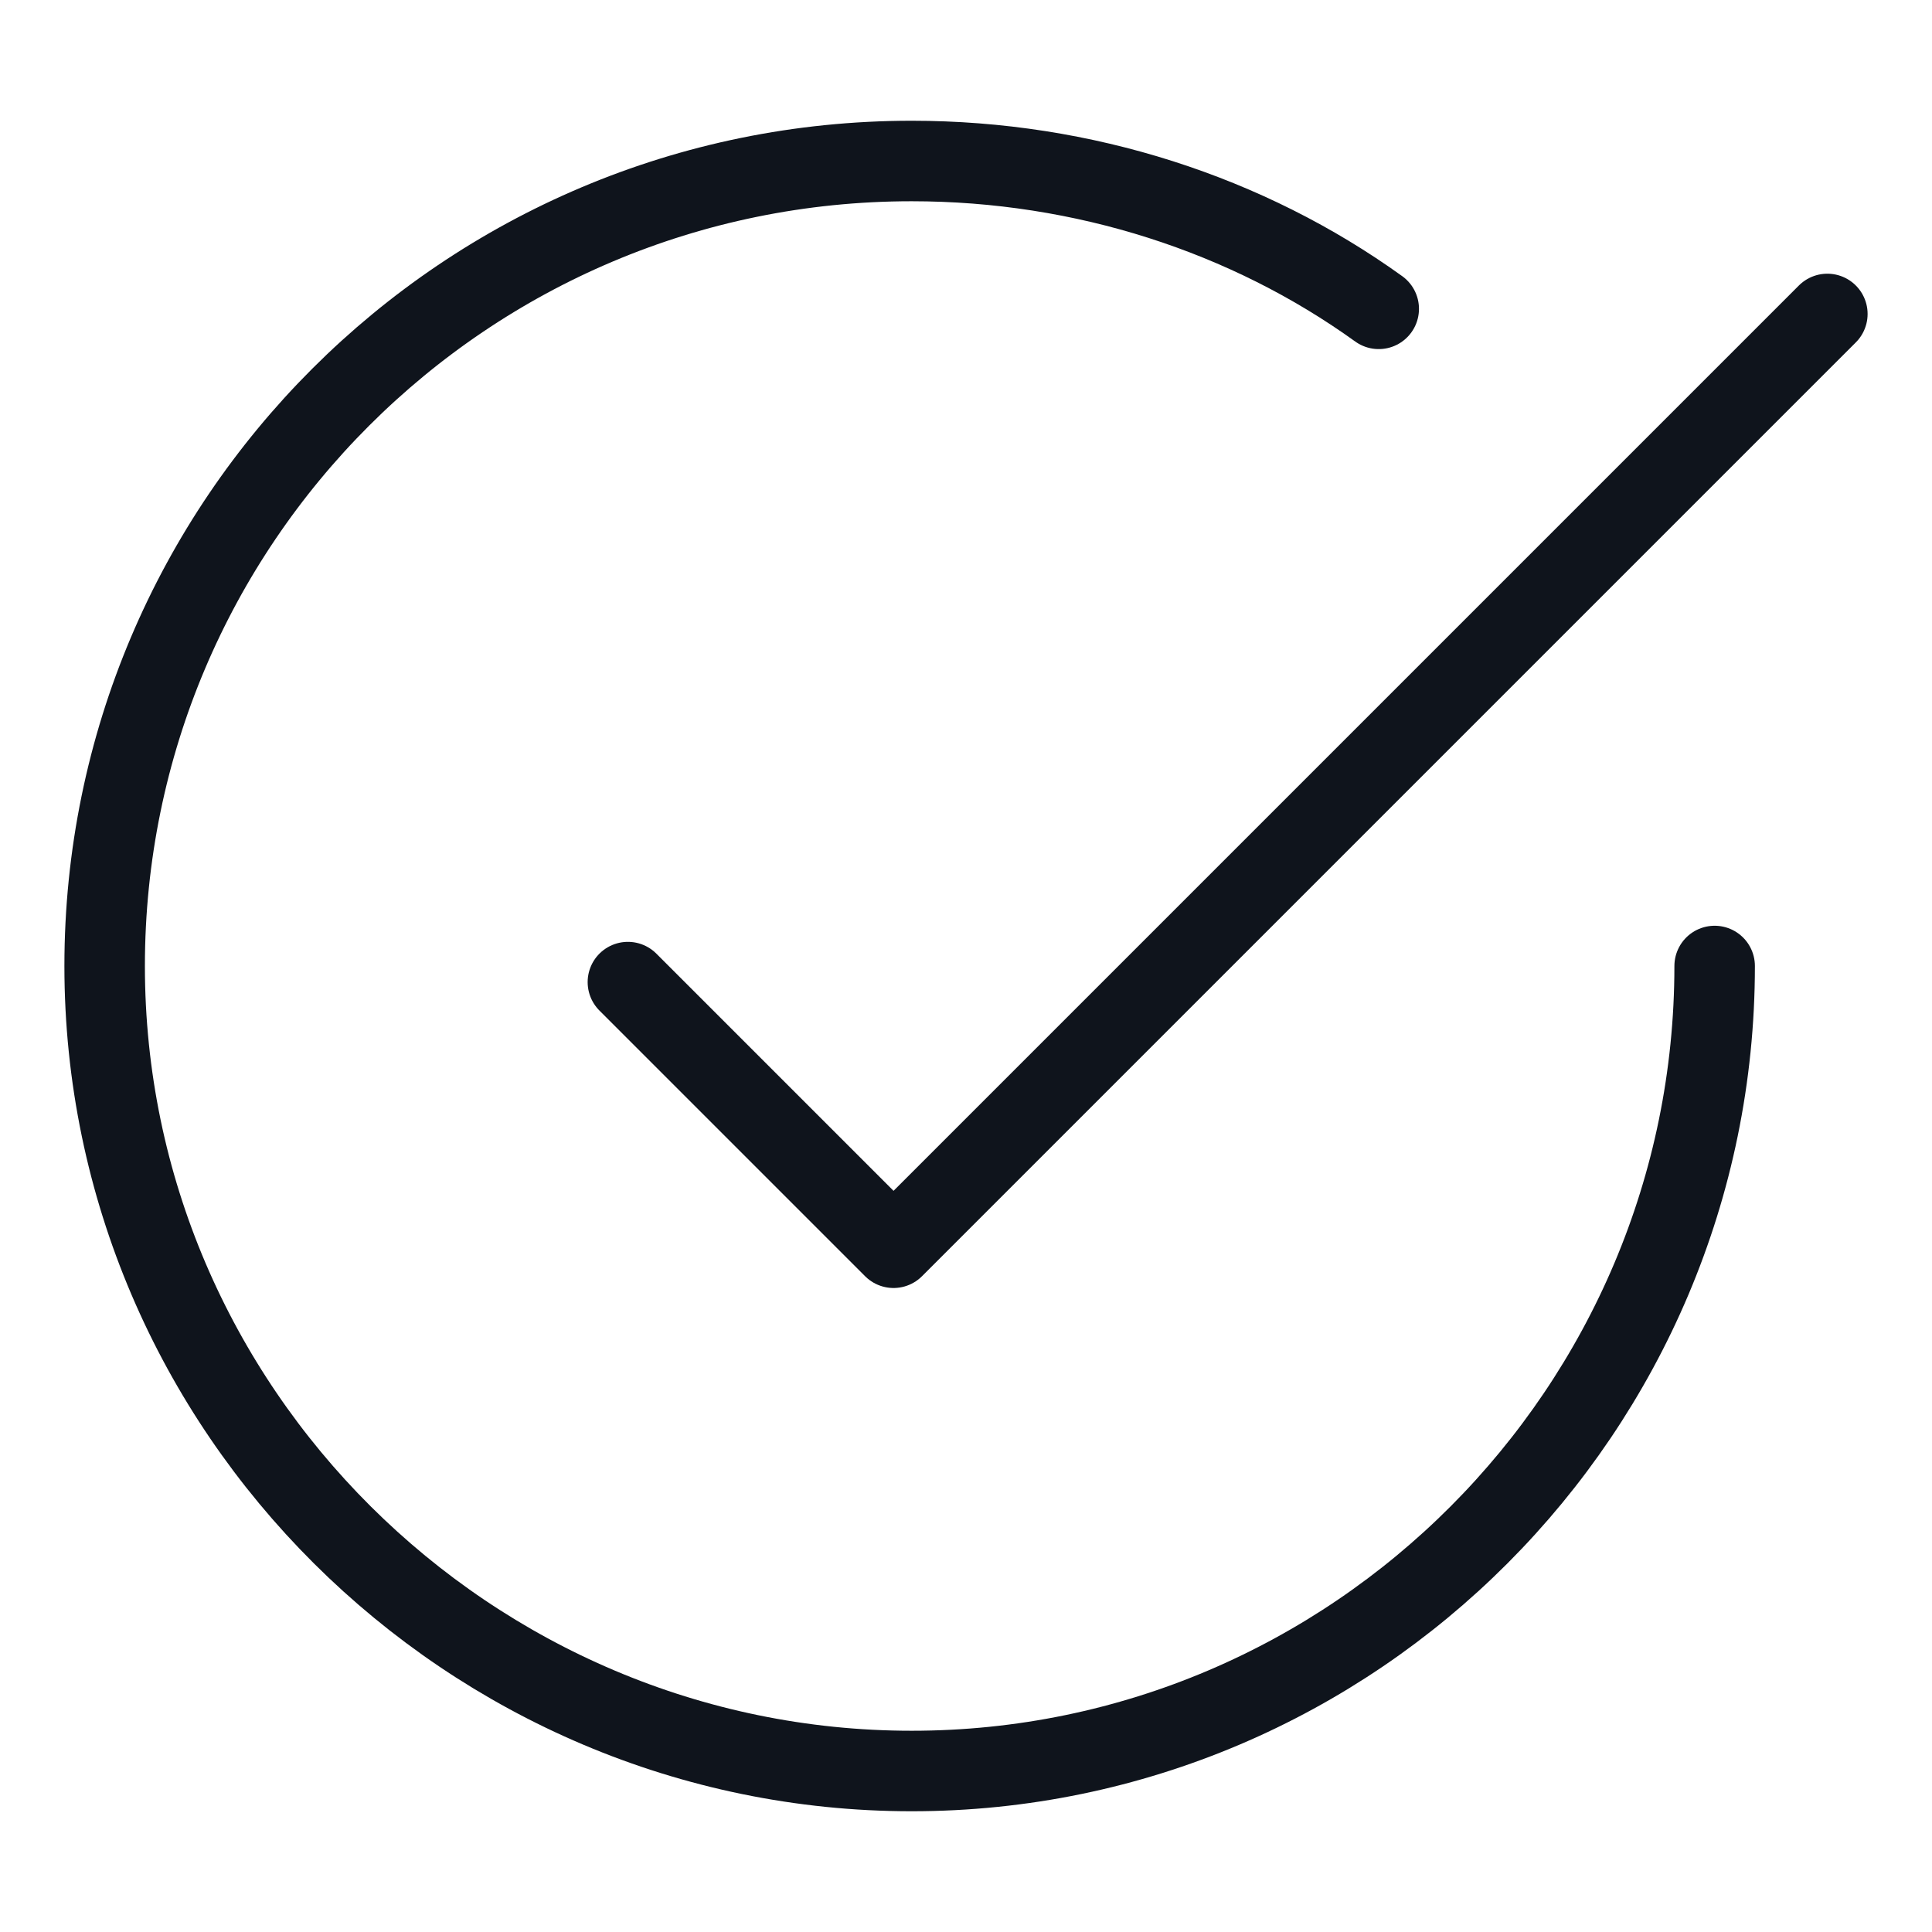
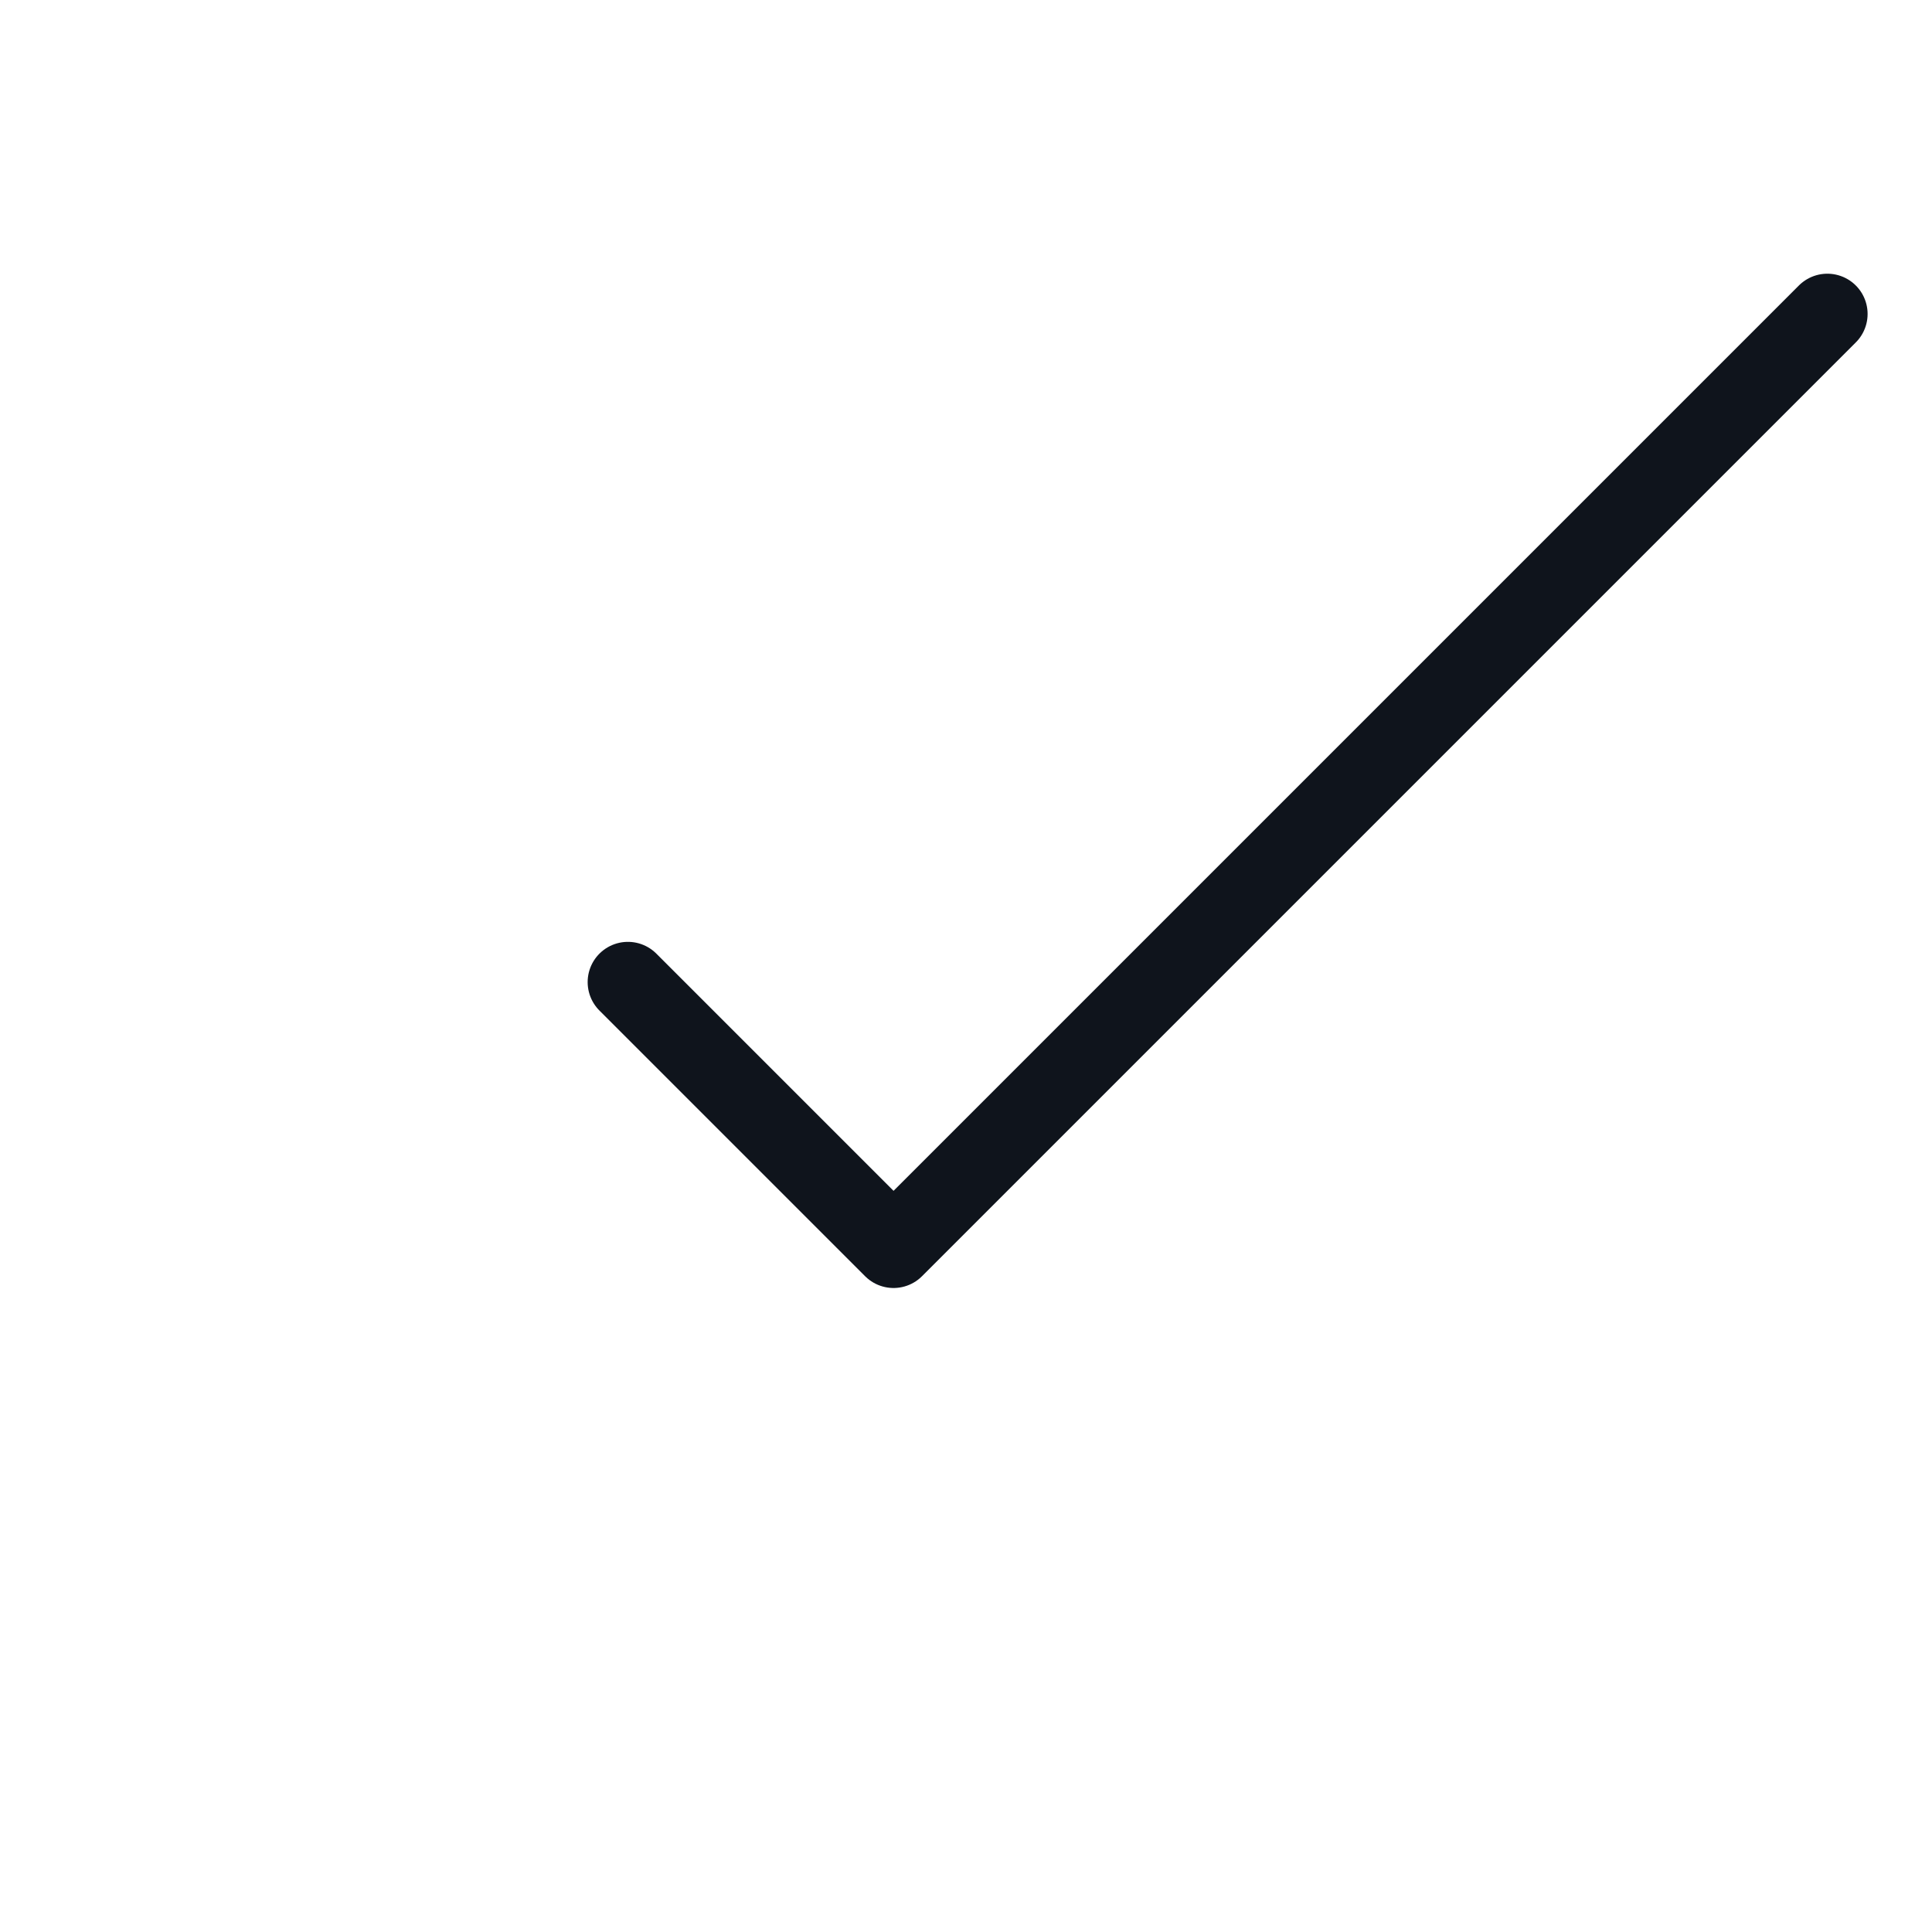
<svg xmlns="http://www.w3.org/2000/svg" width="48" height="48" viewBox="0 0 48 48" fill="none">
  <path d="M45.4 7.8L22.2 31L15.6 24.4" stroke="#0F141C" stroke-width="2" stroke-miterlimit="10" stroke-linecap="round" stroke-linejoin="round" />
-   <path d="M42.6 24C42.6 35.02 33.643 44 22.651 44C11.658 44 2.6 35.02 2.6 24C2.6 12.98 11.556 4 22.651 4C26.925 4 30.997 5.327 34.254 7.673" stroke="#0F141C" stroke-width="2" stroke-miterlimit="10" stroke-linecap="round" stroke-linejoin="round" />
</svg>